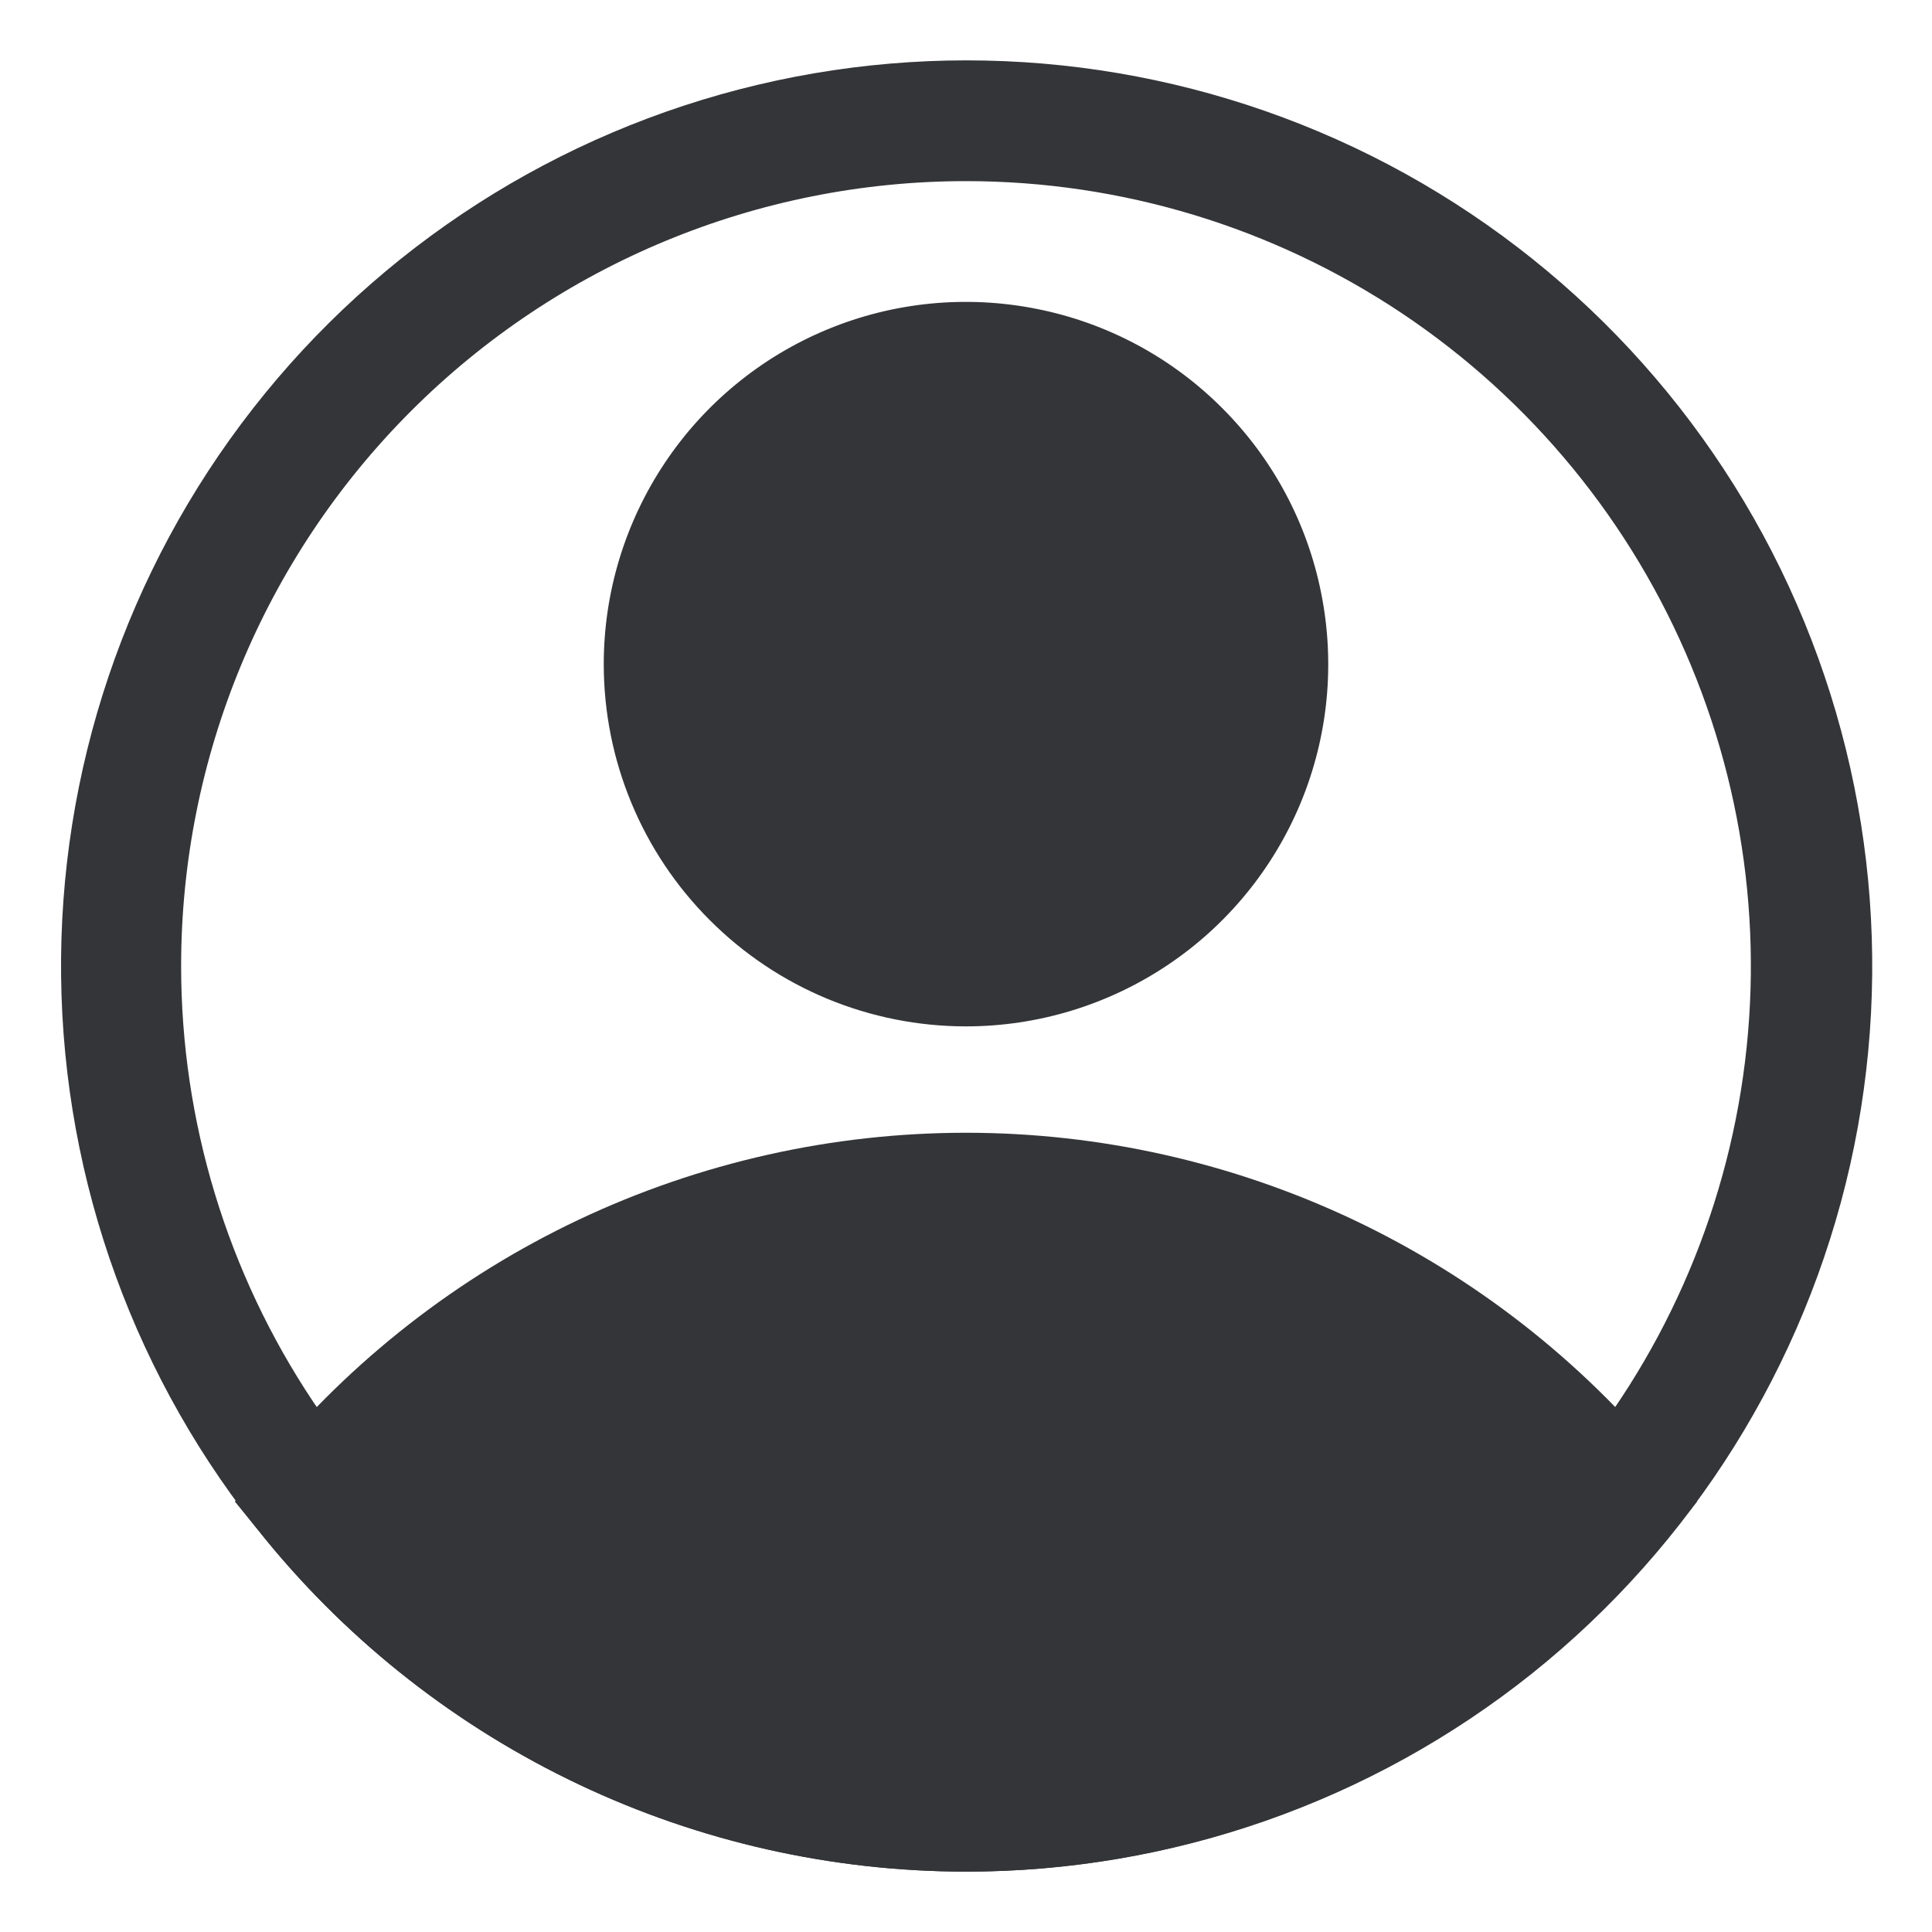
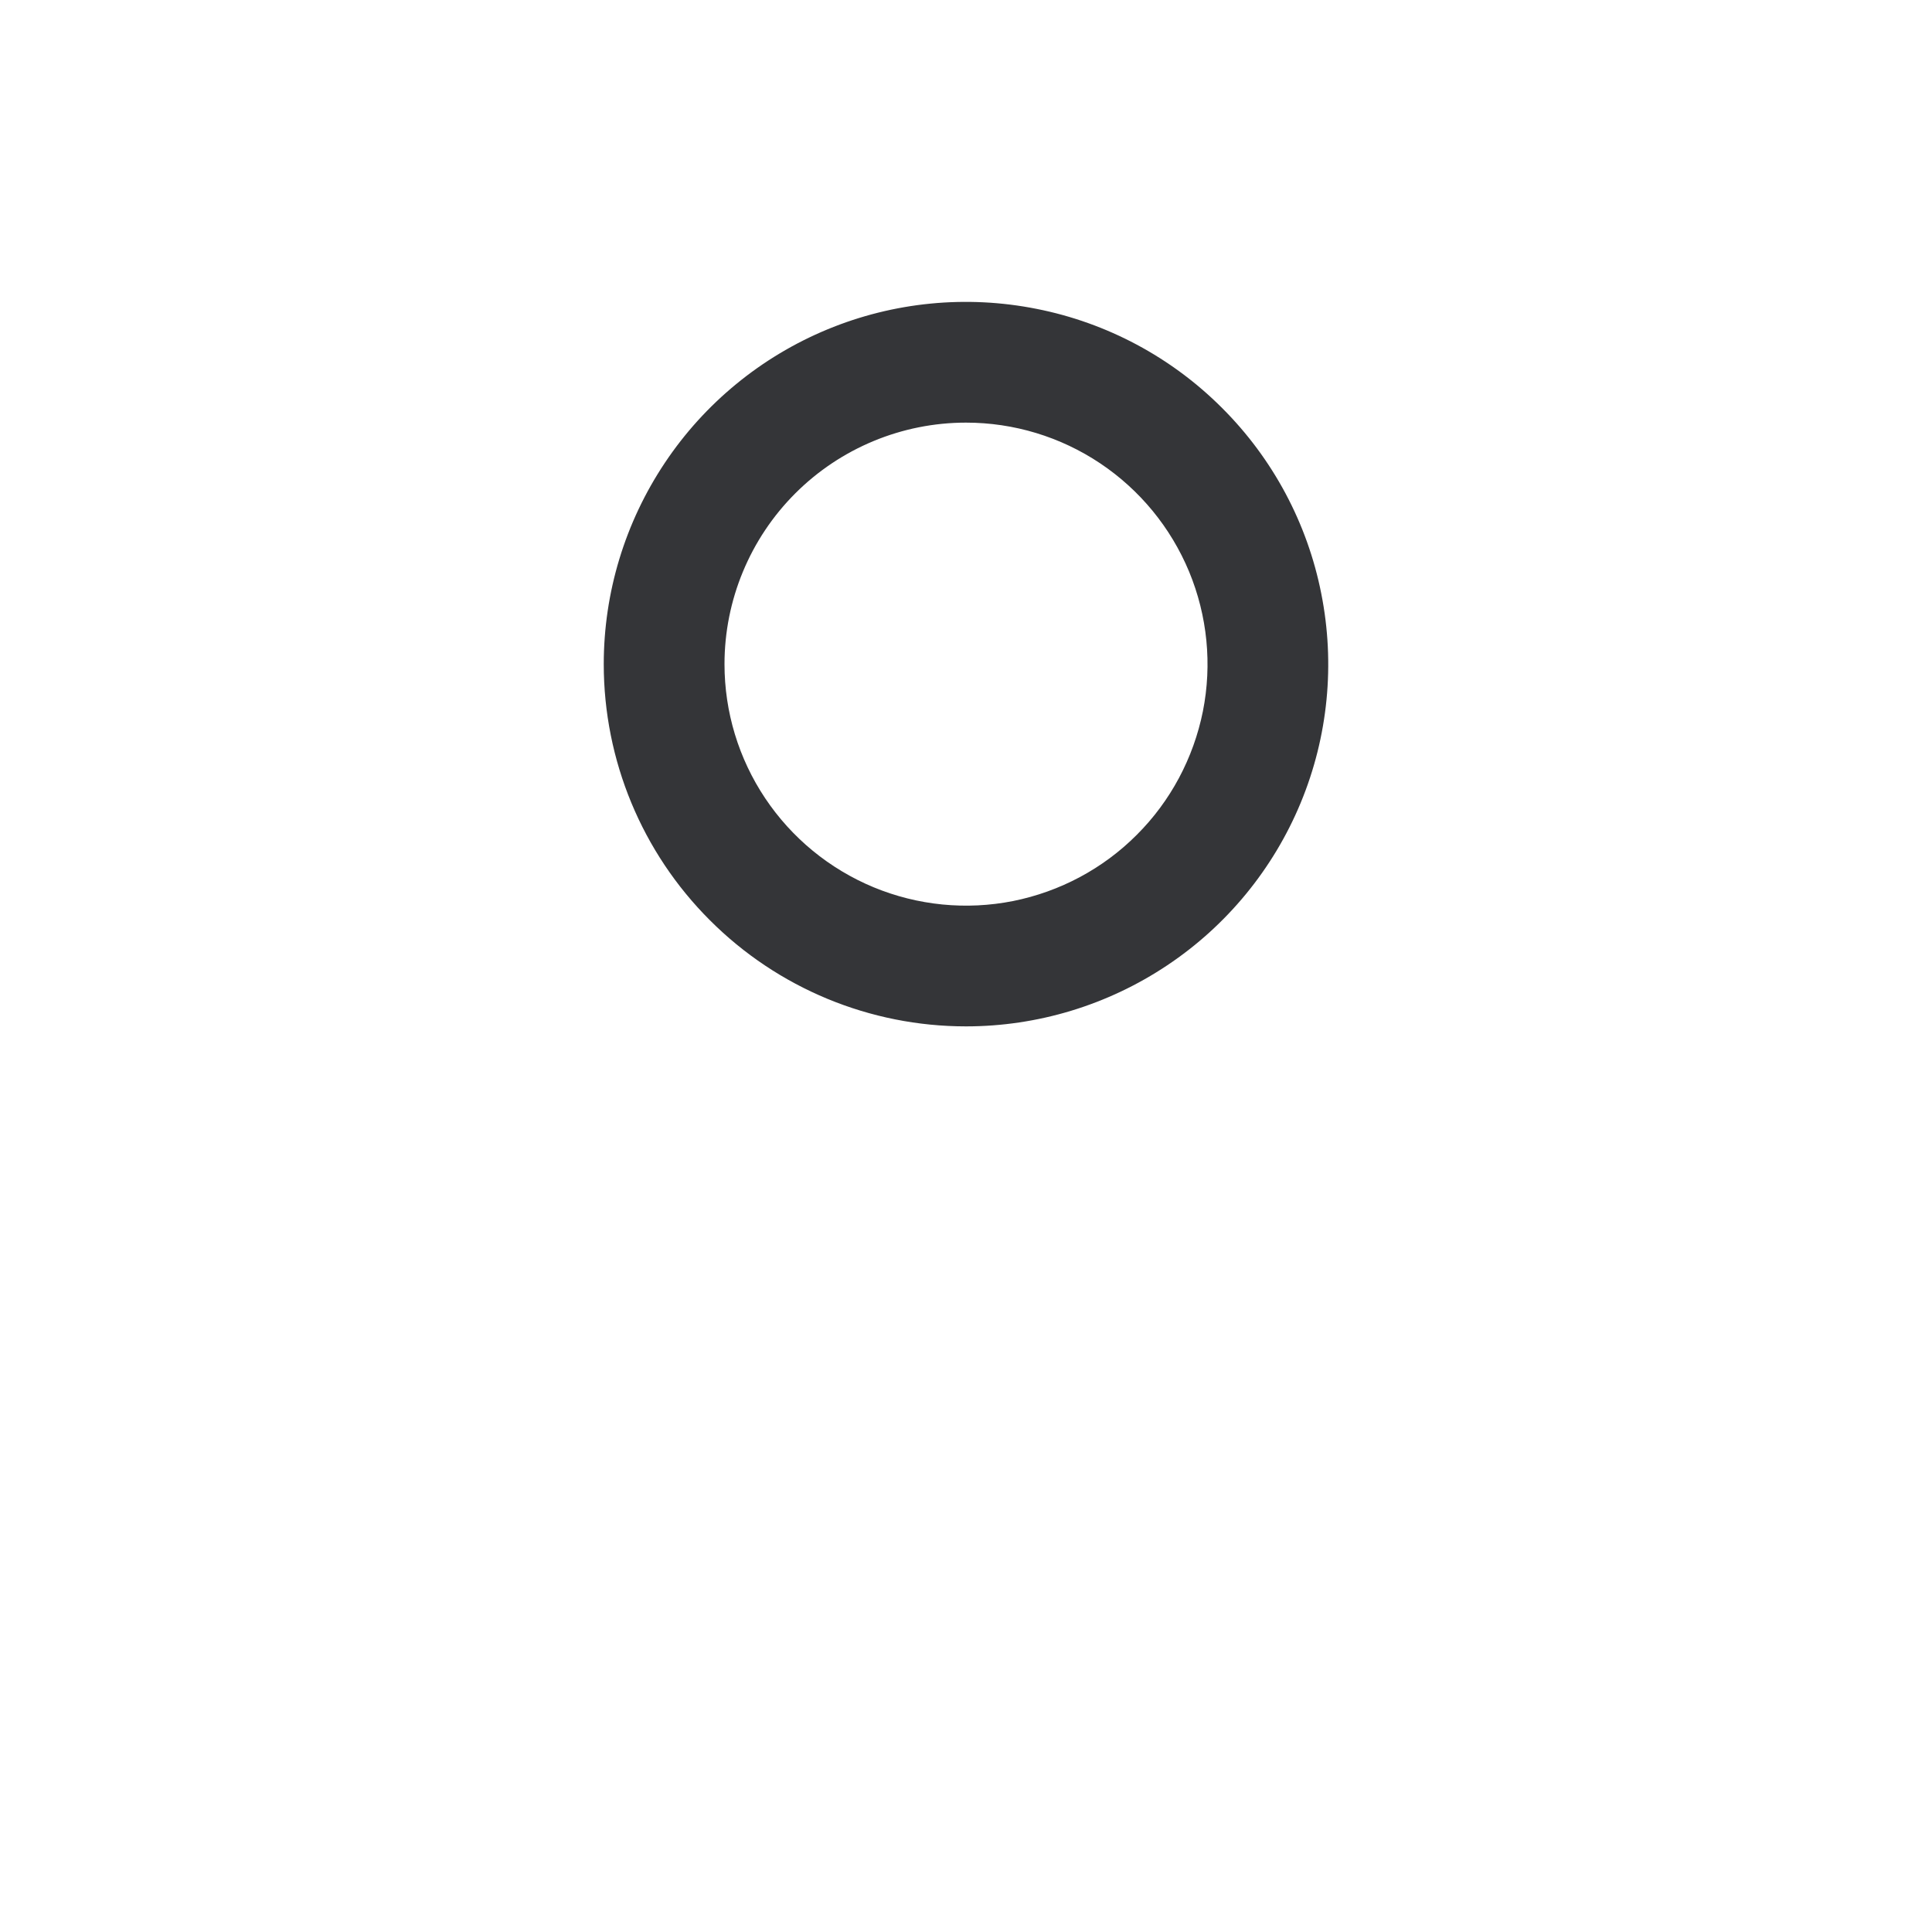
<svg xmlns="http://www.w3.org/2000/svg" width="16" height="16" viewBox="0 0 16 16" fill="none">
  <path d="M8 8.5C8.593 8.5 9.173 8.324 9.667 7.994C10.16 7.665 10.545 7.196 10.772 6.648C10.999 6.1 11.058 5.497 10.942 4.915C10.827 4.333 10.541 3.798 10.121 3.379C9.702 2.959 9.167 2.673 8.585 2.558C8.003 2.442 7.4 2.501 6.852 2.728C6.304 2.955 5.835 3.34 5.506 3.833C5.176 4.327 5 4.907 5 5.5C5 6.296 5.316 7.059 5.879 7.621C6.441 8.184 7.204 8.5 8 8.5V8.5ZM8 3.5C8.396 3.5 8.782 3.617 9.111 3.837C9.44 4.057 9.696 4.369 9.848 4.735C9.999 5.1 10.039 5.502 9.962 5.89C9.884 6.278 9.694 6.635 9.414 6.914C9.135 7.194 8.778 7.384 8.39 7.462C8.002 7.539 7.6 7.499 7.235 7.348C6.869 7.196 6.557 6.94 6.337 6.611C6.117 6.282 6 5.896 6 5.5C6 4.97 6.211 4.461 6.586 4.086C6.961 3.711 7.47 3.5 8 3.5Z" fill="#343538" />
-   <path d="M8 15.5C9.109 15.499 10.204 15.253 11.206 14.778C12.208 14.303 13.092 13.613 13.795 12.755L14.055 12.435L13.795 12.12C13.091 11.264 12.207 10.574 11.205 10.1C10.203 9.627 9.108 9.381 8 9.381C6.892 9.381 5.797 9.627 4.795 10.1C3.793 10.574 2.909 11.264 2.205 12.12L1.945 12.435L2.205 12.755C2.908 13.613 3.792 14.303 4.794 14.778C5.796 15.253 6.891 15.499 8 15.5V15.5ZM12.745 12.44C12.137 13.091 11.402 13.61 10.584 13.965C9.767 14.32 8.886 14.503 7.995 14.503C7.104 14.503 6.223 14.32 5.406 13.965C4.589 13.61 3.853 13.091 3.245 12.44C3.853 11.789 4.589 11.27 5.406 10.915C6.223 10.56 7.104 10.377 7.995 10.377C8.886 10.377 9.767 10.56 10.584 10.915C11.402 11.27 12.137 11.789 12.745 12.44V12.44Z" fill="#343538" />
-   <path d="M8 15.5C9.704 15.501 11.357 14.922 12.688 13.859C14.018 12.795 14.947 11.31 15.322 9.648C15.696 7.986 15.493 6.246 14.747 4.714C14.001 3.183 12.755 1.951 11.216 1.222C9.676 0.493 7.934 0.309 6.276 0.702C4.618 1.095 3.144 2.04 2.095 3.383C1.046 4.725 0.486 6.385 0.506 8.088C0.526 9.792 1.125 11.438 2.205 12.755C2.908 13.613 3.792 14.303 4.794 14.778C5.796 15.253 6.891 15.499 8 15.5V15.5ZM8 1.5C9.286 1.5 10.542 1.881 11.611 2.595C12.68 3.31 13.513 4.325 14.005 5.513C14.497 6.7 14.626 8.007 14.375 9.268C14.124 10.529 13.505 11.687 12.596 12.596C11.687 13.505 10.529 14.124 9.268 14.375C8.007 14.626 6.7 14.497 5.513 14.005C4.325 13.513 3.31 12.68 2.595 11.611C1.881 10.542 1.5 9.286 1.5 8C1.5 6.276 2.185 4.623 3.404 3.404C4.623 2.185 6.276 1.5 8 1.5V1.5Z" fill="#343538" />
-   <path d="M13.41 12.44C13.41 12.44 8.375 18.065 3.25 13L2.59 12.44C2.59 12.44 6.87 8 11.215 10.665L13.41 12.44Z" fill="#343538" />
-   <path d="M8 8C6.619 8 5.5 6.881 5.5 5.5C5.5 4.119 6.619 3 8 3C9.381 3 10.5 4.119 10.5 5.5C10.5 6.881 9.381 8 8 8Z" fill="#343538" />
</svg>